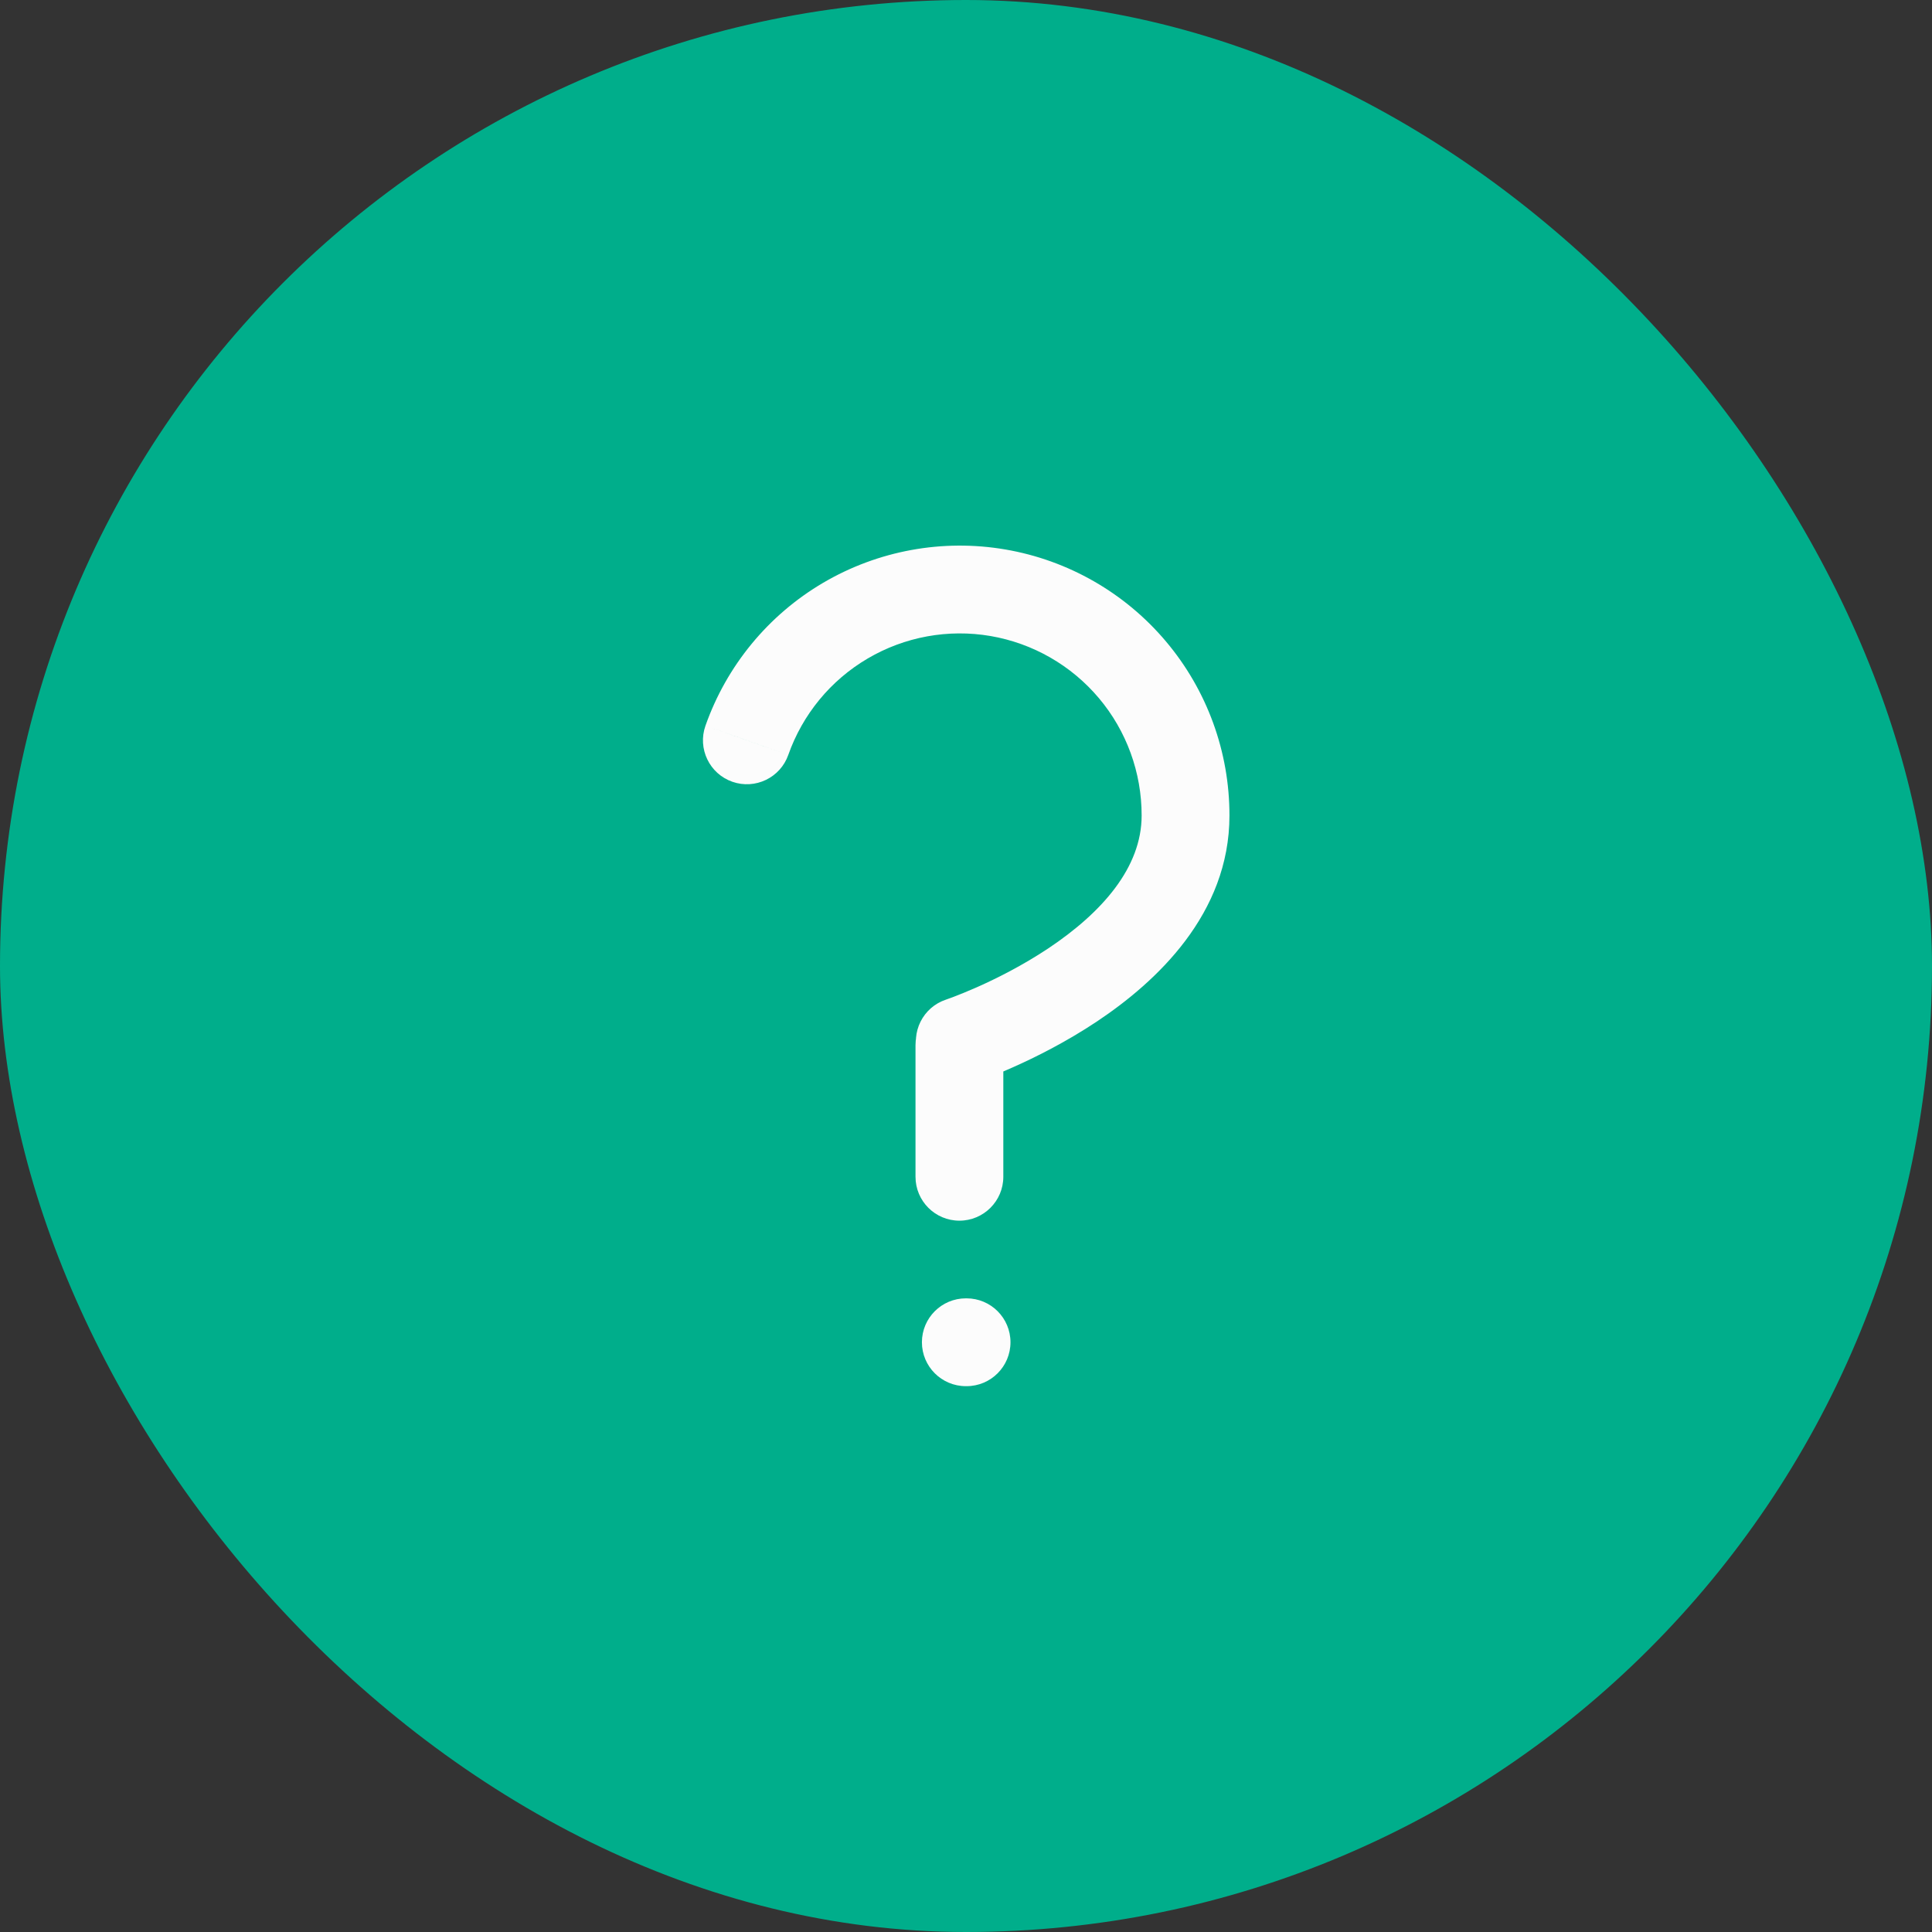
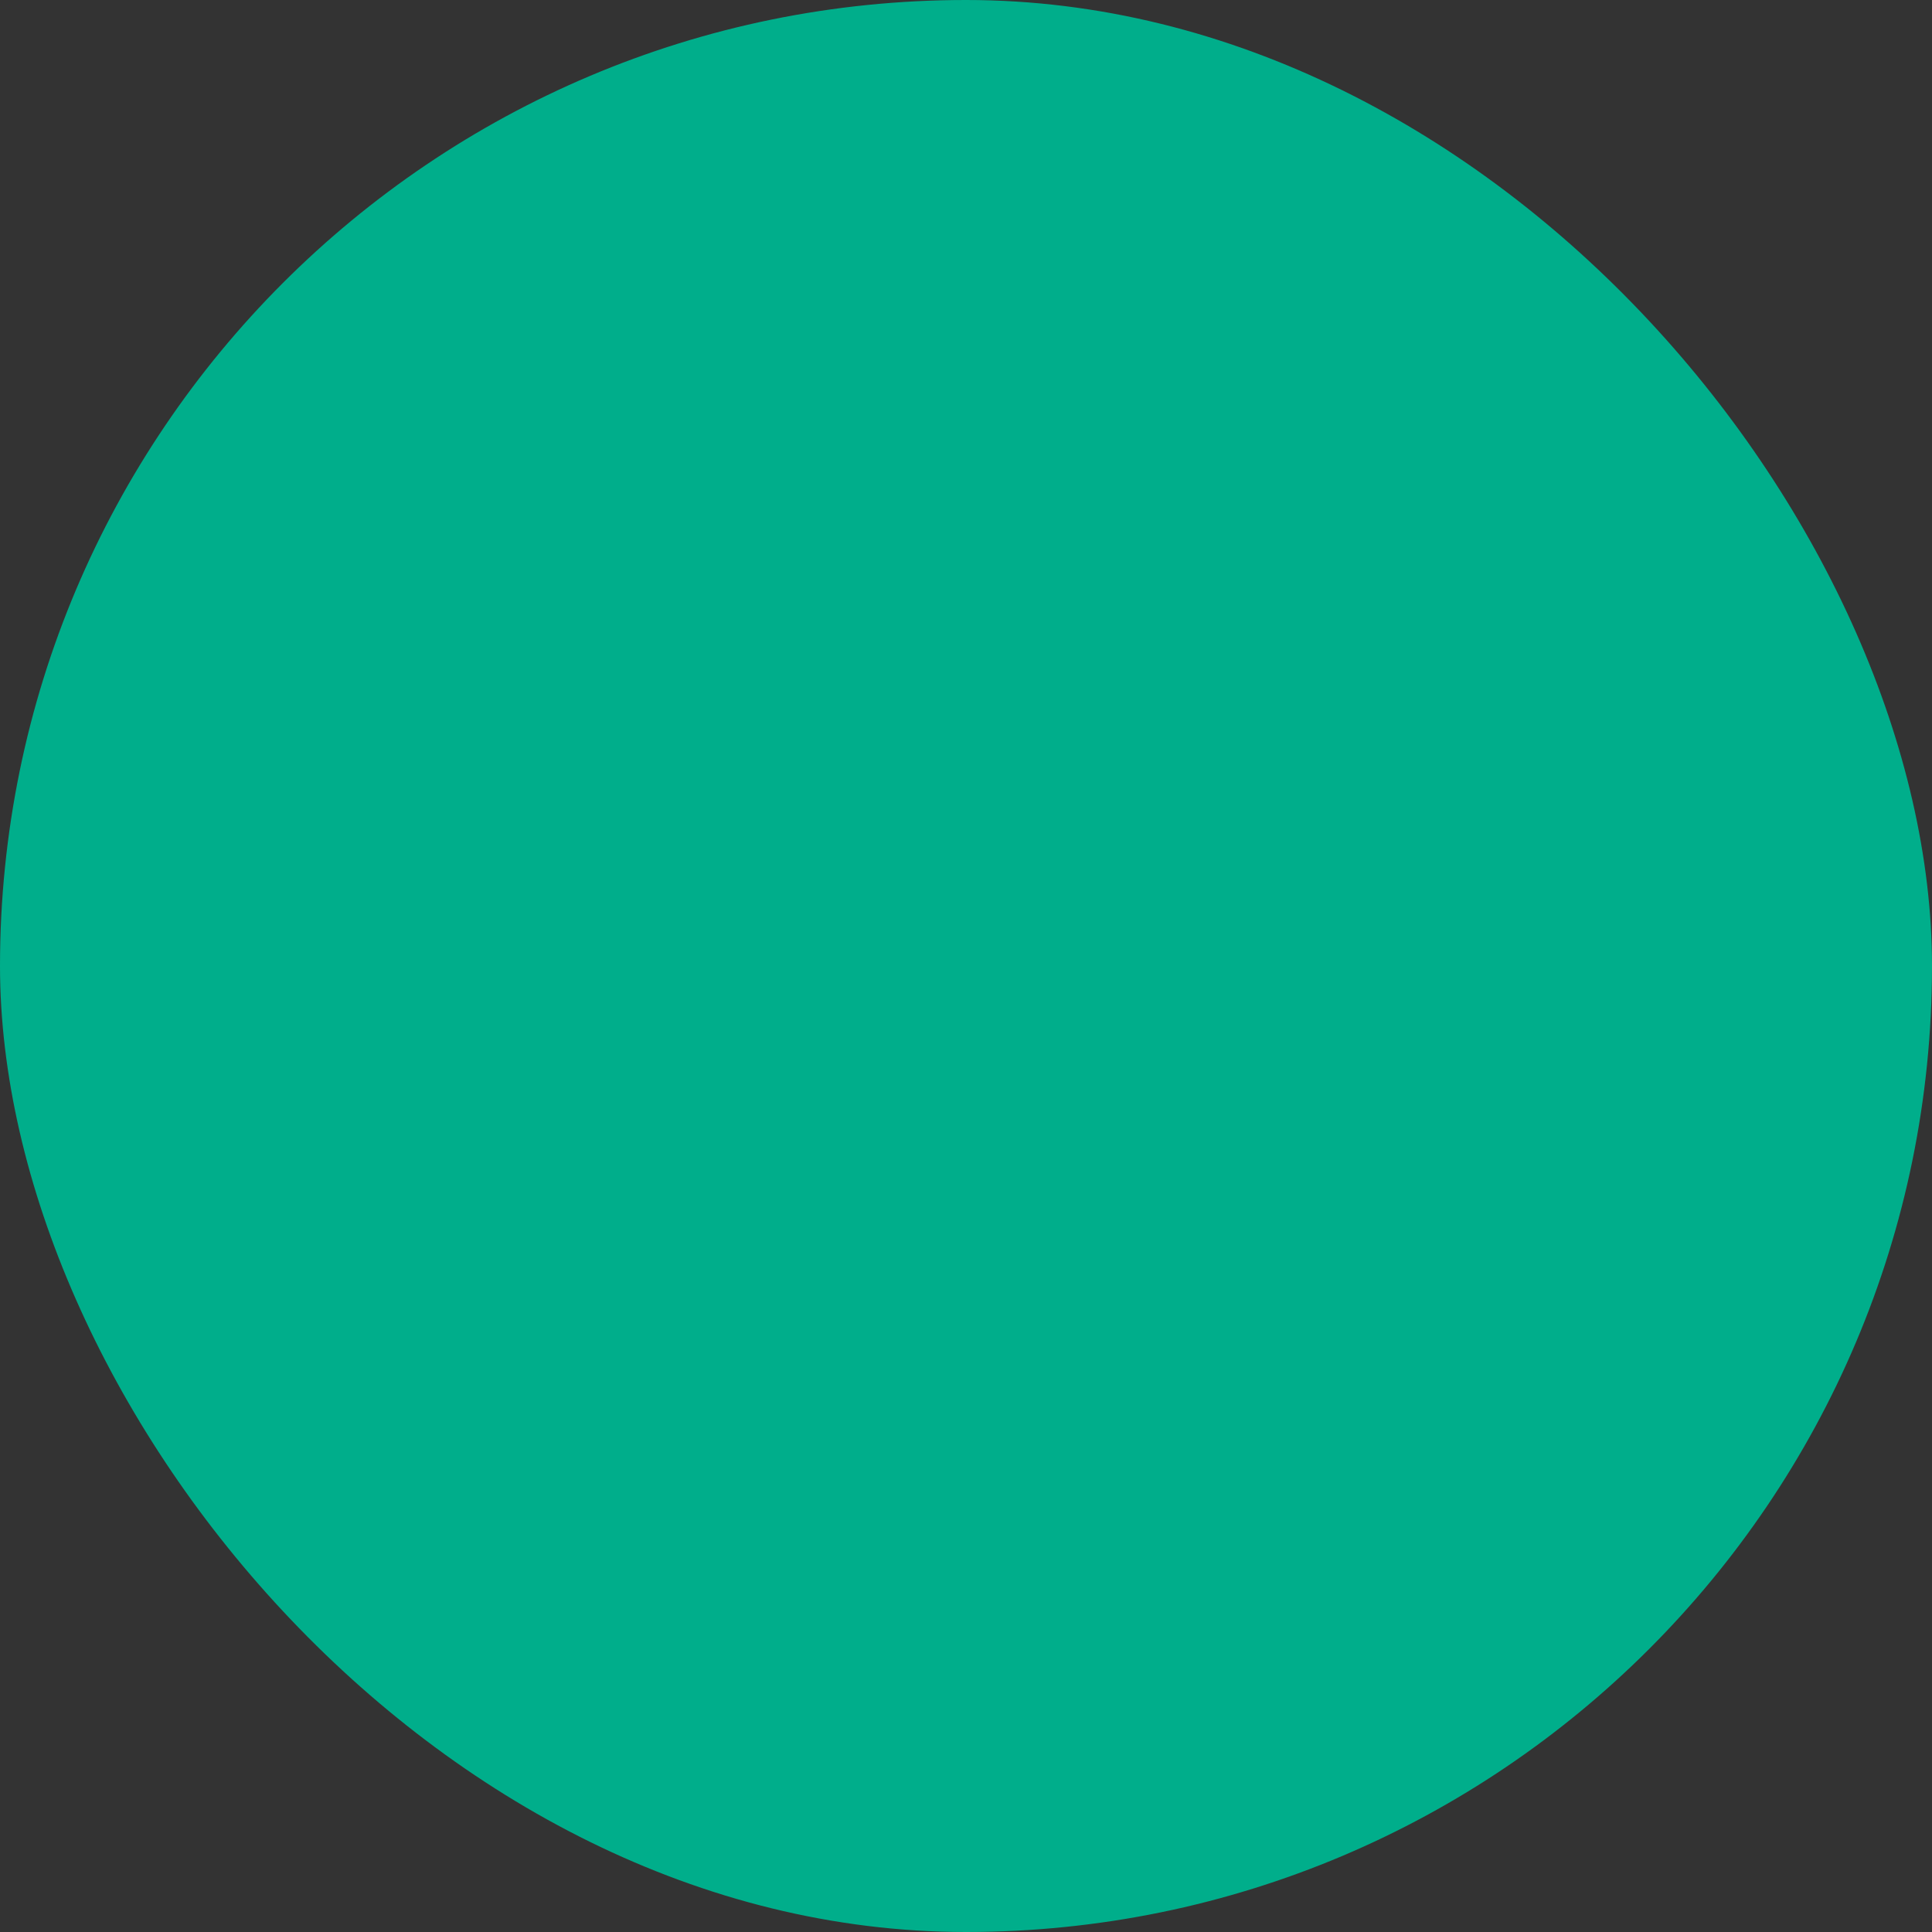
<svg xmlns="http://www.w3.org/2000/svg" width="44" height="44" viewBox="0 0 44 44" fill="none">
  <rect x="0" y="0" width="44" height="44" fill="#333333" stroke="none" />
  <rect width="44" height="44" rx="22" fill="#00AE8B" />
-   <path d="M16.066 16.529C15.883 17.05 16.157 17.621 16.678 17.804C17.199 17.987 17.77 17.713 17.953 17.192L16.066 16.529ZM27 18.574L26 18.573V18.574H27ZM21.543 22.766C21.019 22.941 20.736 23.507 20.91 24.031C21.085 24.555 21.651 24.838 22.175 24.663L21.543 22.766ZM21.996 29.569C21.444 29.569 20.996 30.017 20.996 30.569C20.996 31.121 21.444 31.569 21.996 31.569V29.569ZM22.013 31.569C22.566 31.569 23.013 31.121 23.013 30.569C23.013 30.017 22.566 29.569 22.013 29.569V31.569ZM22.85 23.8C22.85 23.248 22.402 22.8 21.85 22.8C21.297 22.8 20.85 23.248 20.85 23.8H22.85ZM20.85 26.8C20.85 27.352 21.297 27.8 21.85 27.8C22.402 27.8 22.85 27.352 22.85 26.8H20.85ZM17.01 16.86L17.953 17.192C18.278 16.27 18.918 15.492 19.761 14.997L19.254 14.134L18.748 13.272C17.497 14.007 16.548 15.161 16.066 16.529L17.01 16.86ZM19.254 14.134L19.761 14.997C20.604 14.501 21.595 14.32 22.559 14.485L22.728 13.5L22.897 12.514C21.468 12.269 19.998 12.538 18.748 13.272L19.254 14.134ZM22.728 13.5L22.559 14.485C23.523 14.651 24.397 15.152 25.027 15.9L25.792 15.256L26.557 14.612C25.623 13.502 24.326 12.759 22.897 12.514L22.728 13.5ZM25.792 15.256L25.027 15.9C25.657 16.648 26.001 17.595 26 18.573L27 18.574L28 18.576C28.002 17.125 27.491 15.721 26.557 14.612L25.792 15.256ZM27 18.574H26C26 19.757 25.099 20.781 23.875 21.598C23.293 21.985 22.704 22.281 22.256 22.48C22.034 22.578 21.85 22.652 21.724 22.7C21.661 22.724 21.613 22.741 21.582 22.752C21.566 22.758 21.555 22.762 21.549 22.764C21.545 22.765 21.543 22.766 21.542 22.766C21.542 22.766 21.541 22.767 21.542 22.766C21.542 22.766 21.542 22.766 21.542 22.766C21.542 22.766 21.542 22.766 21.542 22.766C21.543 22.766 21.543 22.766 21.859 23.715C22.175 24.663 22.176 24.663 22.176 24.663C22.176 24.663 22.176 24.663 22.177 24.663C22.177 24.663 22.178 24.663 22.178 24.662C22.18 24.662 22.181 24.661 22.183 24.661C22.188 24.659 22.193 24.657 22.199 24.655C22.212 24.651 22.23 24.645 22.252 24.637C22.296 24.621 22.358 24.598 22.436 24.569C22.591 24.51 22.809 24.423 23.068 24.307C23.585 24.078 24.281 23.73 24.984 23.262C26.33 22.364 28 20.819 28 18.574H27ZM21.996 30.569V31.569H22.013V30.569V29.569H21.996V30.569ZM21.85 23.8H20.85V26.8H21.85H22.85V23.8H21.85Z" fill="#FCFCFC" />
</svg>